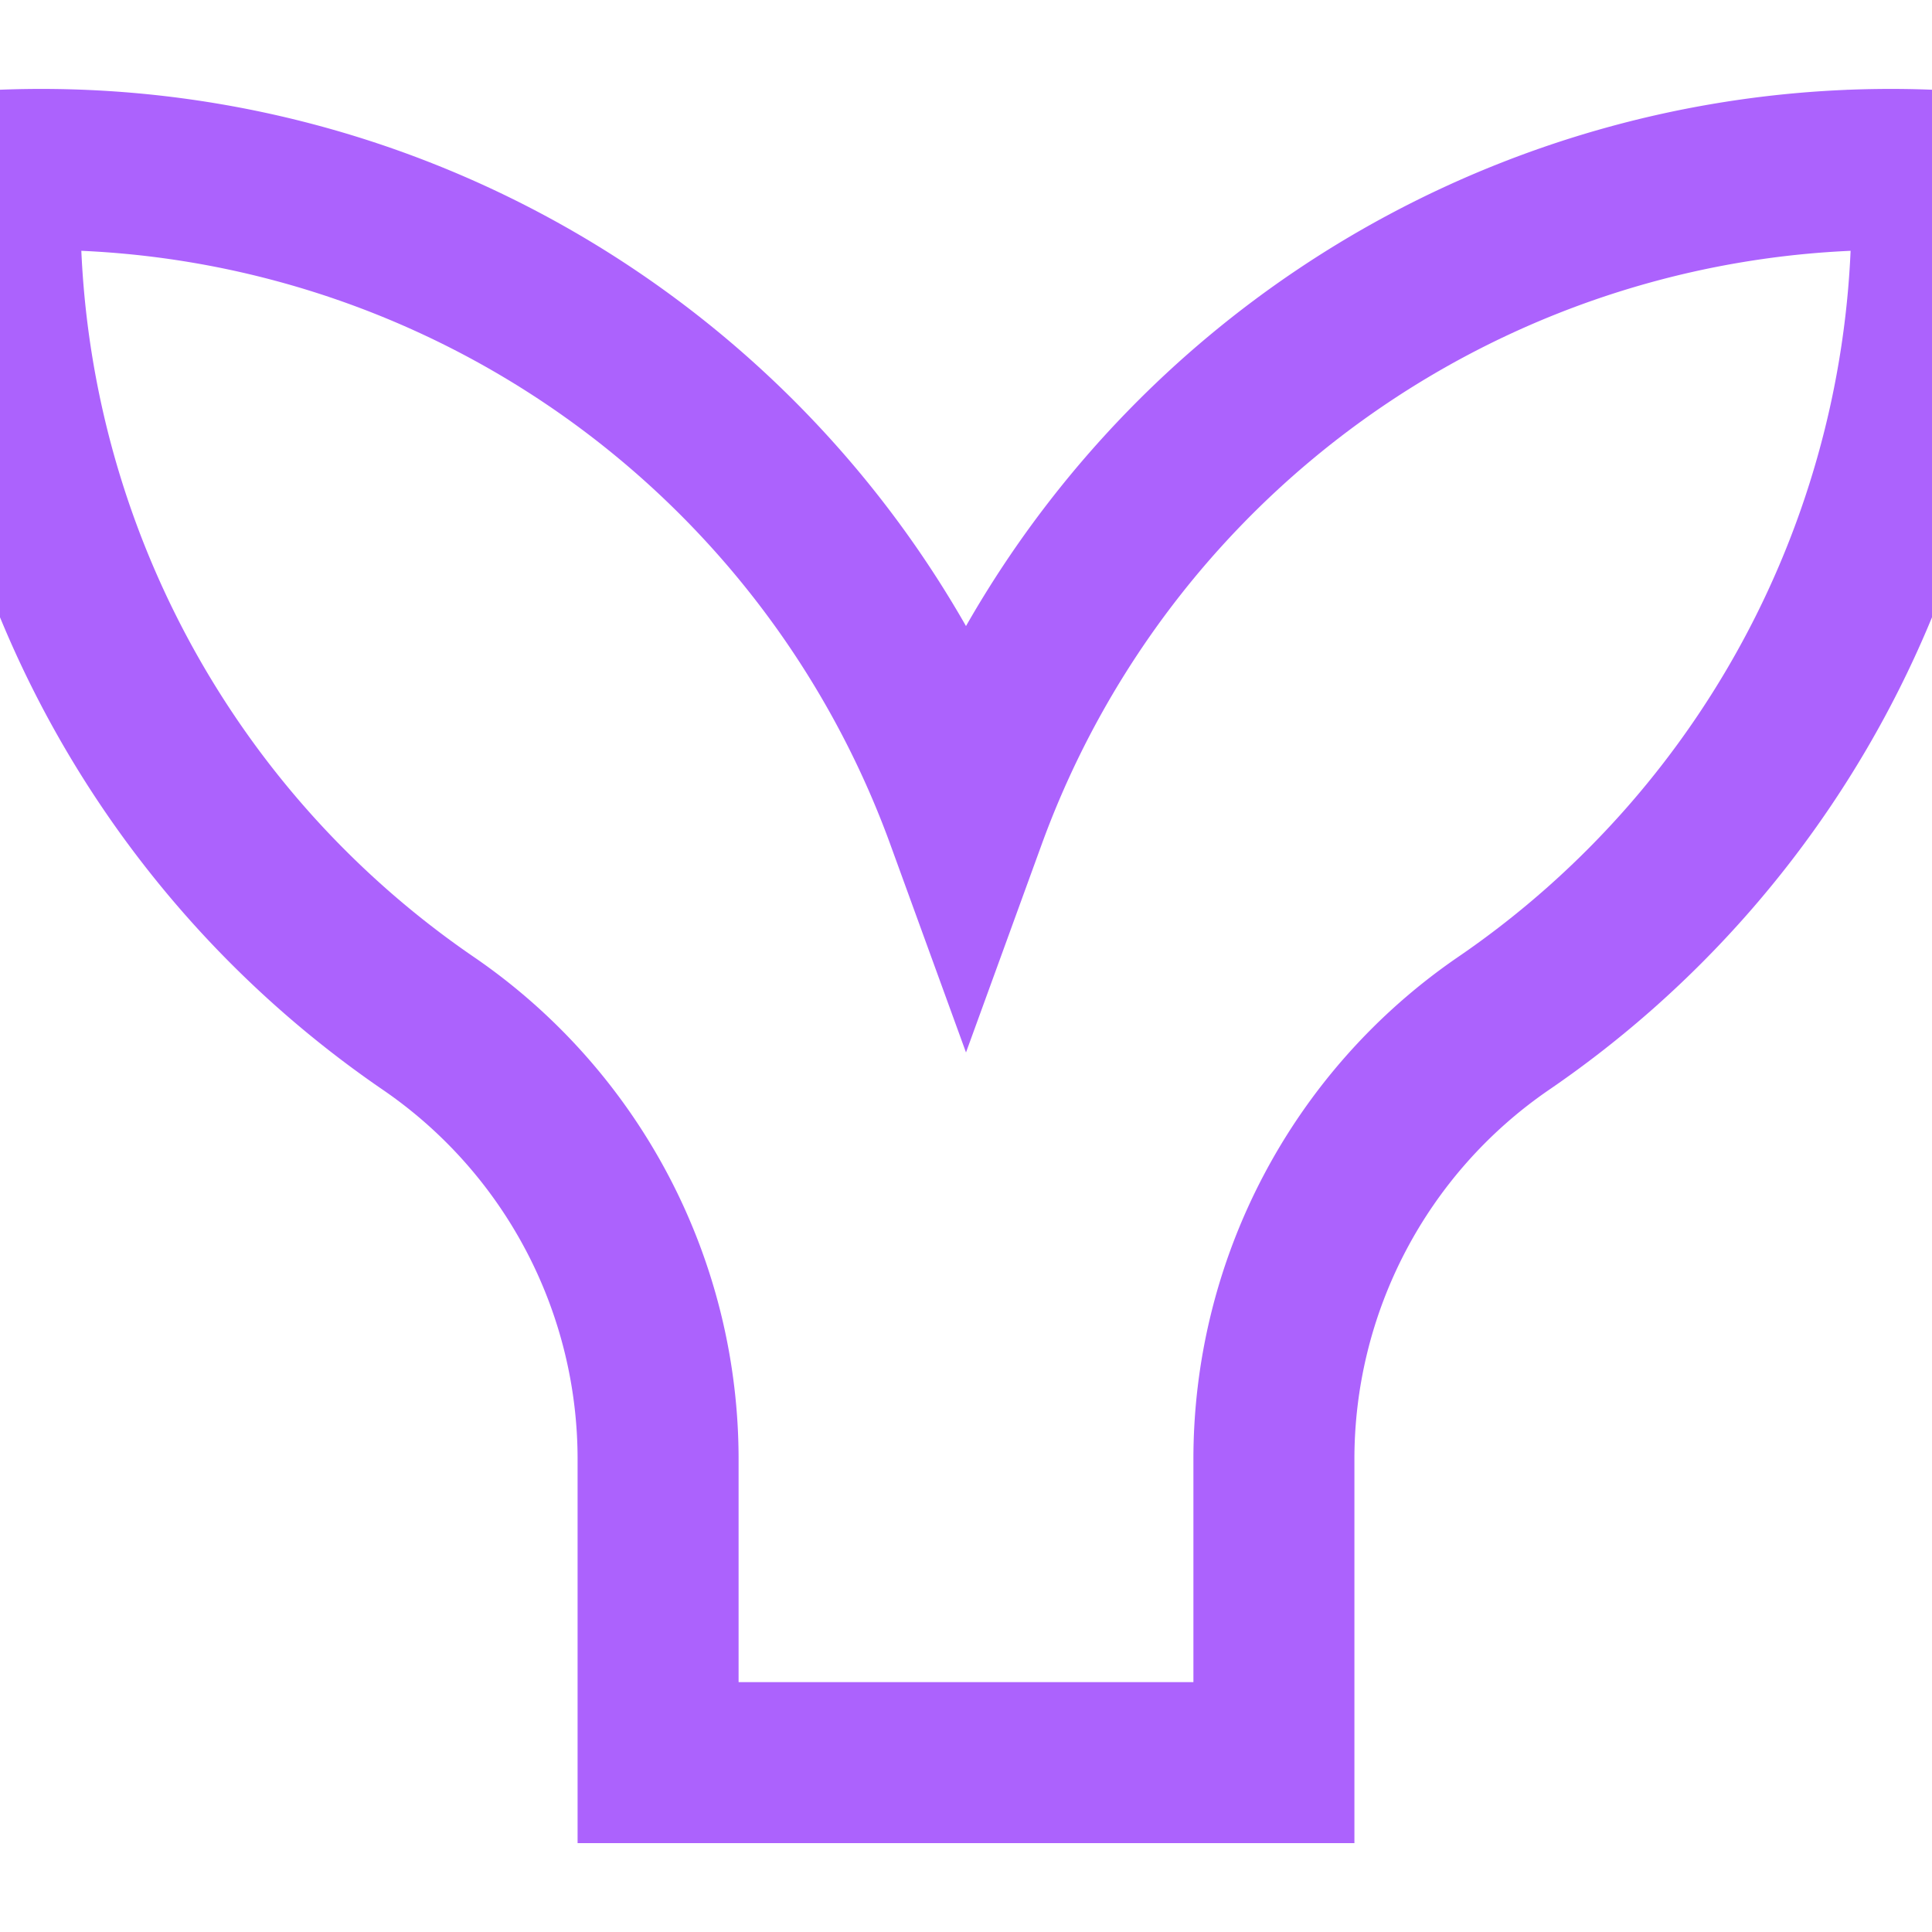
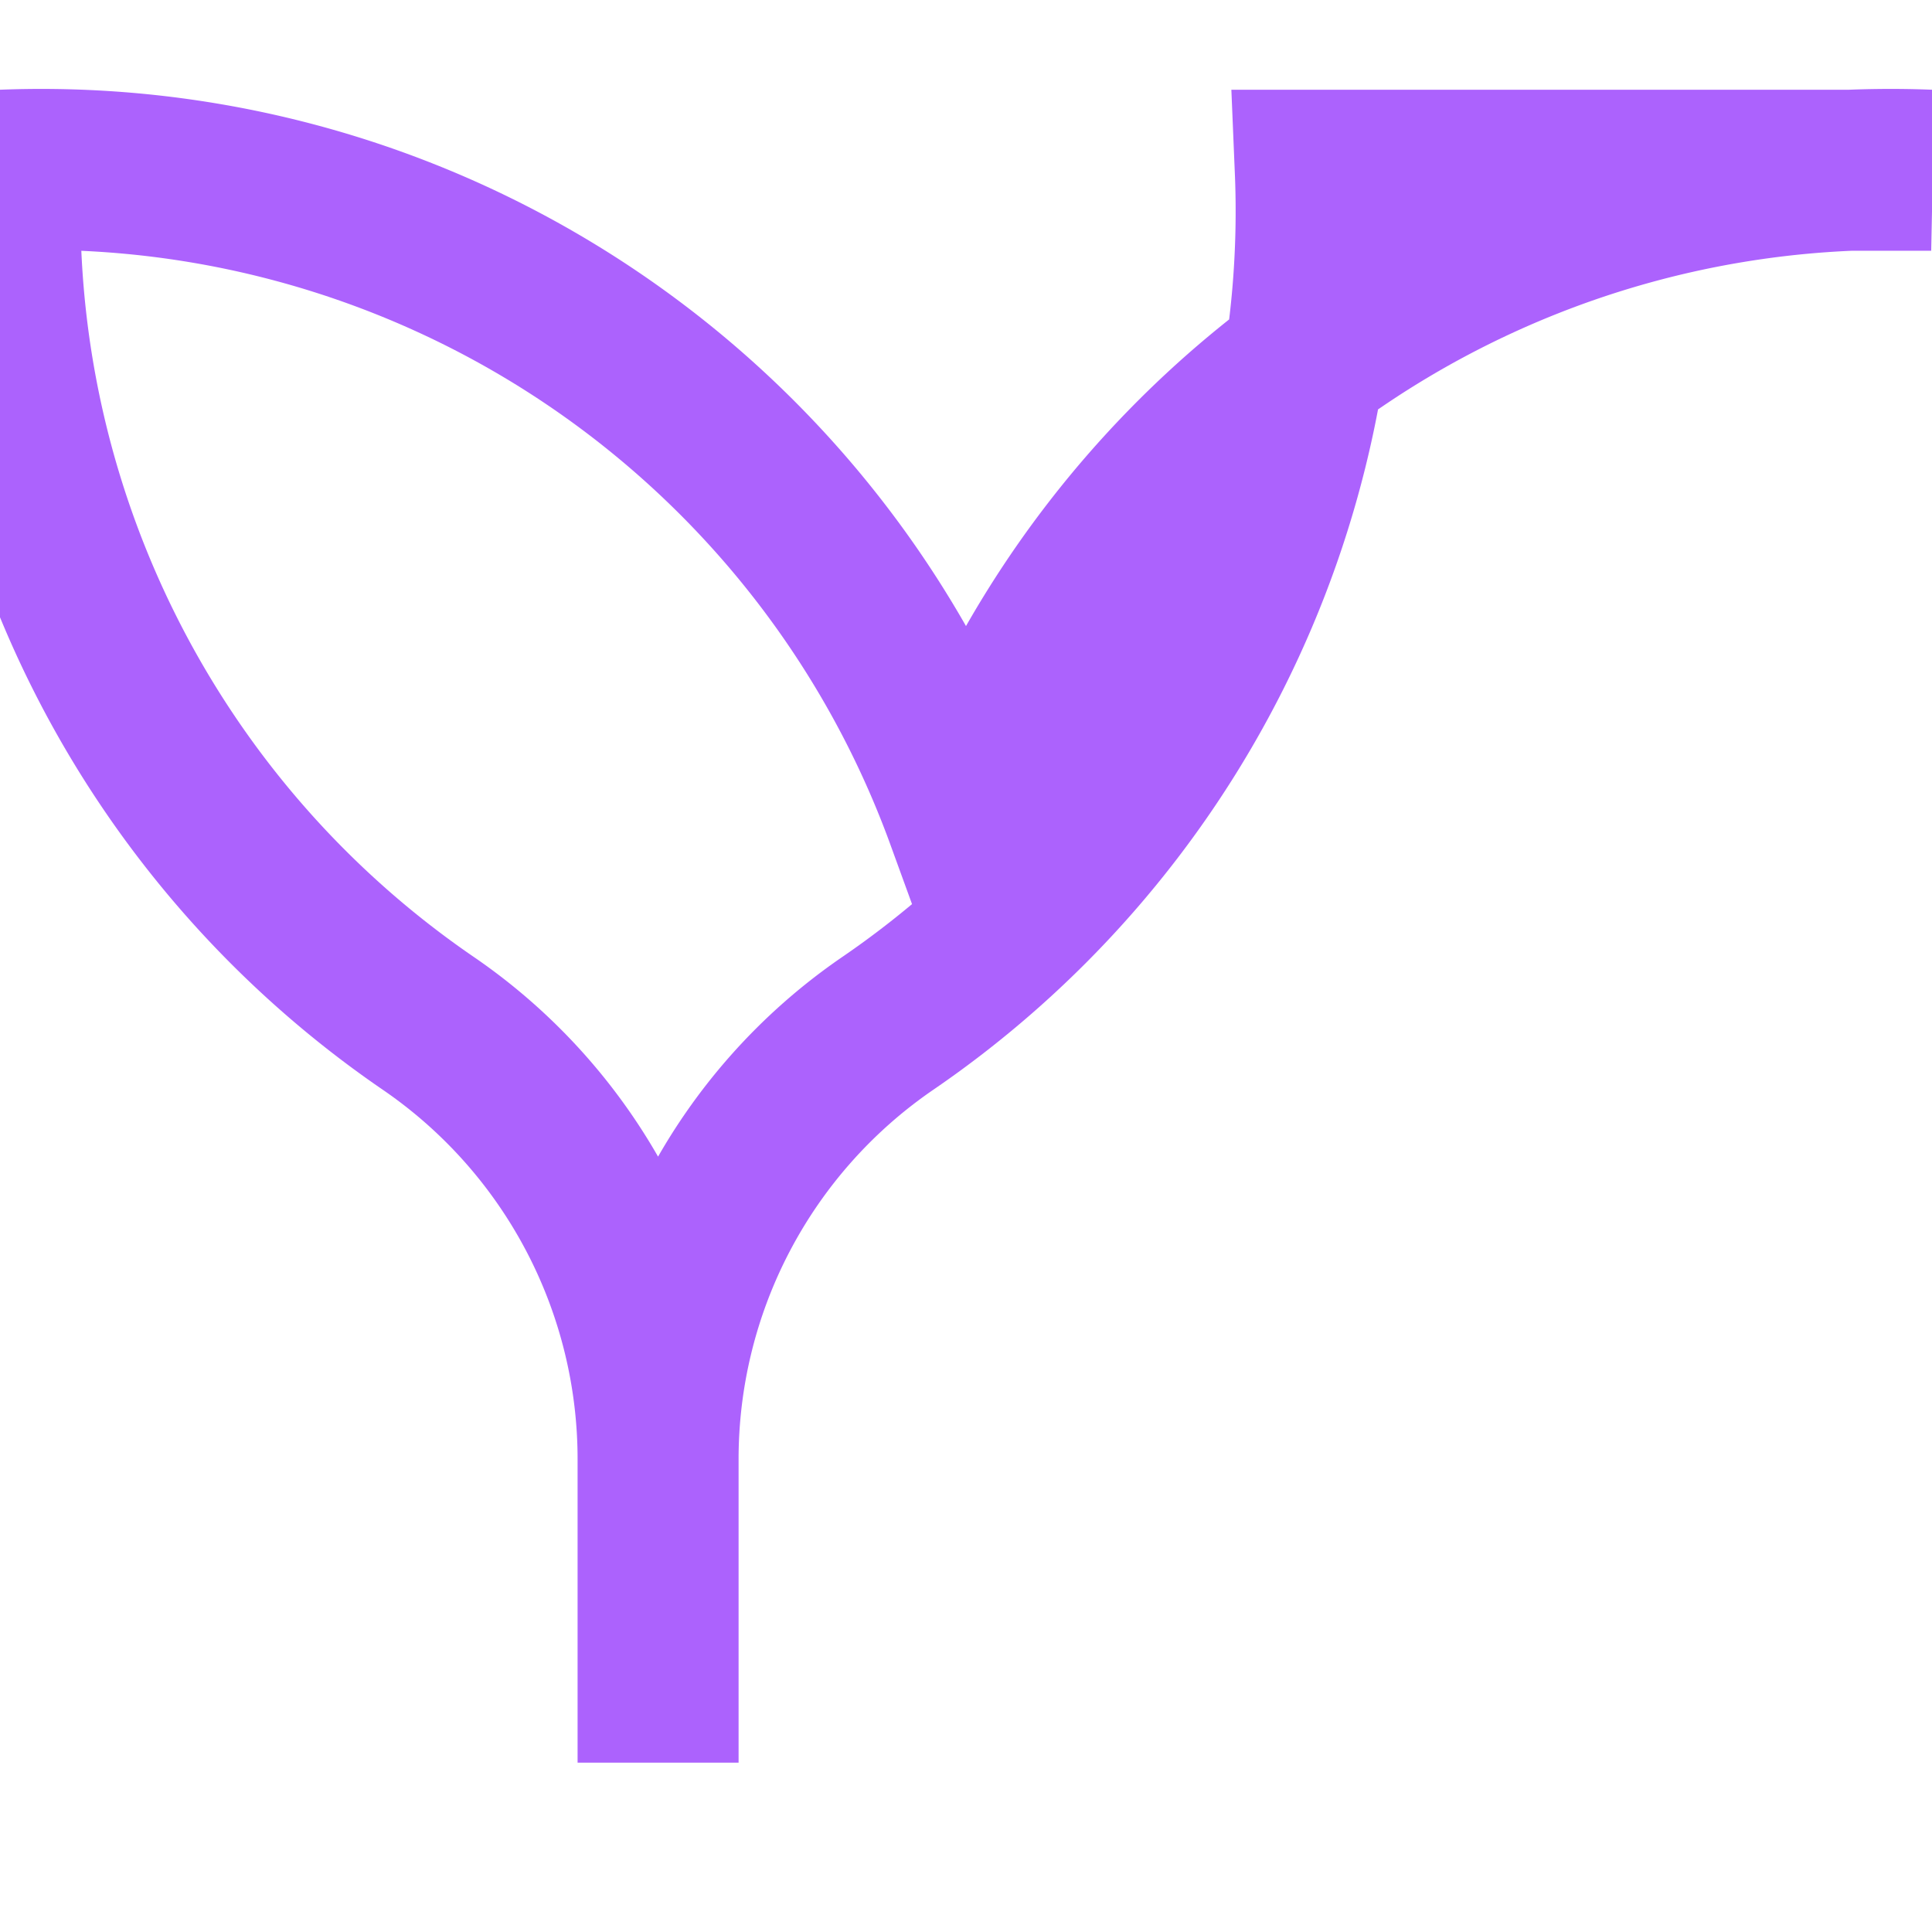
<svg xmlns="http://www.w3.org/2000/svg" role="img" viewBox="0 0 24 24">
  <title>Mermaid</title>
-   <path d="M23.99 2.115A12.223 12.223 0 0 0 12 10.149 12.223 12.223 0 0 0 .01 2.115a12.23 12.23 0 0 0 5.32 10.604 6.562 6.562 0 0 1 2.845 5.423v3.754h7.65v-3.754a6.561 6.561 0 0 1 2.844-5.423 12.223 12.223 0 0 0 5.32-10.604Z" fill="none" stroke="#AC62FD" stroke-width="2" />
+   <path d="M23.99 2.115A12.223 12.223 0 0 0 12 10.149 12.223 12.223 0 0 0 .01 2.115a12.23 12.23 0 0 0 5.32 10.604 6.562 6.562 0 0 1 2.845 5.423v3.754v-3.754a6.561 6.561 0 0 1 2.844-5.423 12.223 12.223 0 0 0 5.32-10.604Z" fill="none" stroke="#AC62FD" stroke-width="2" />
</svg>